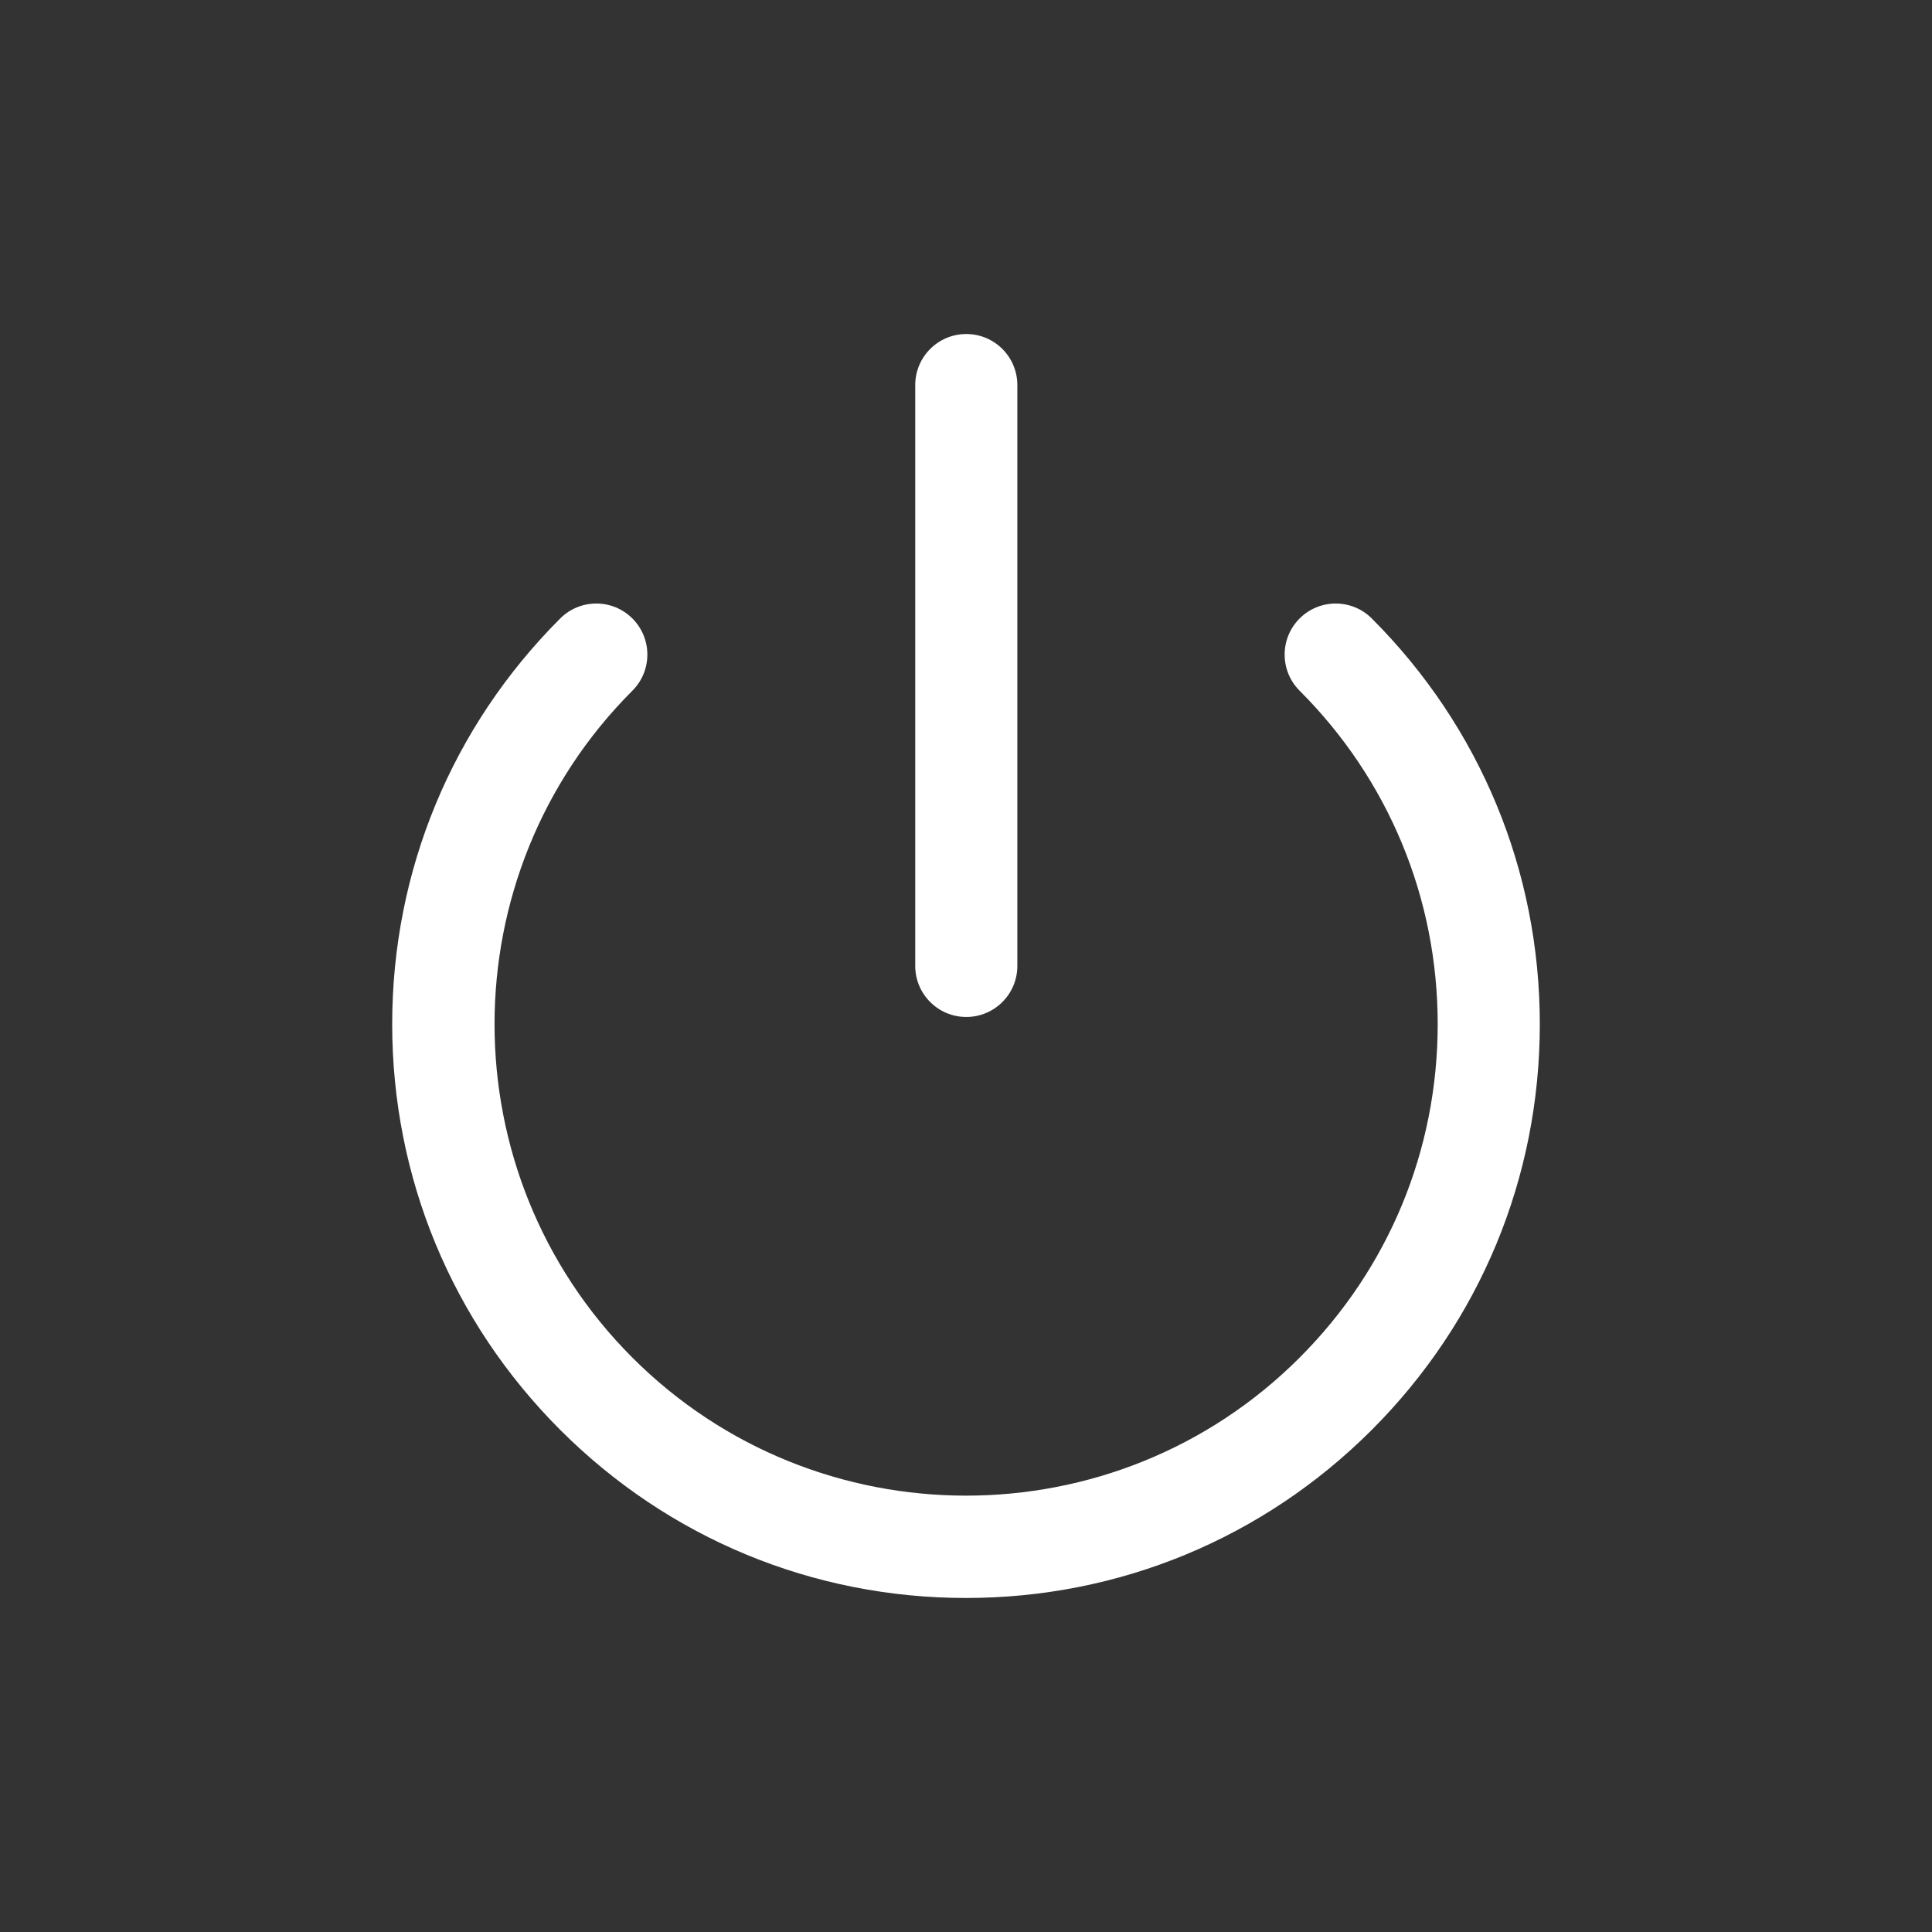
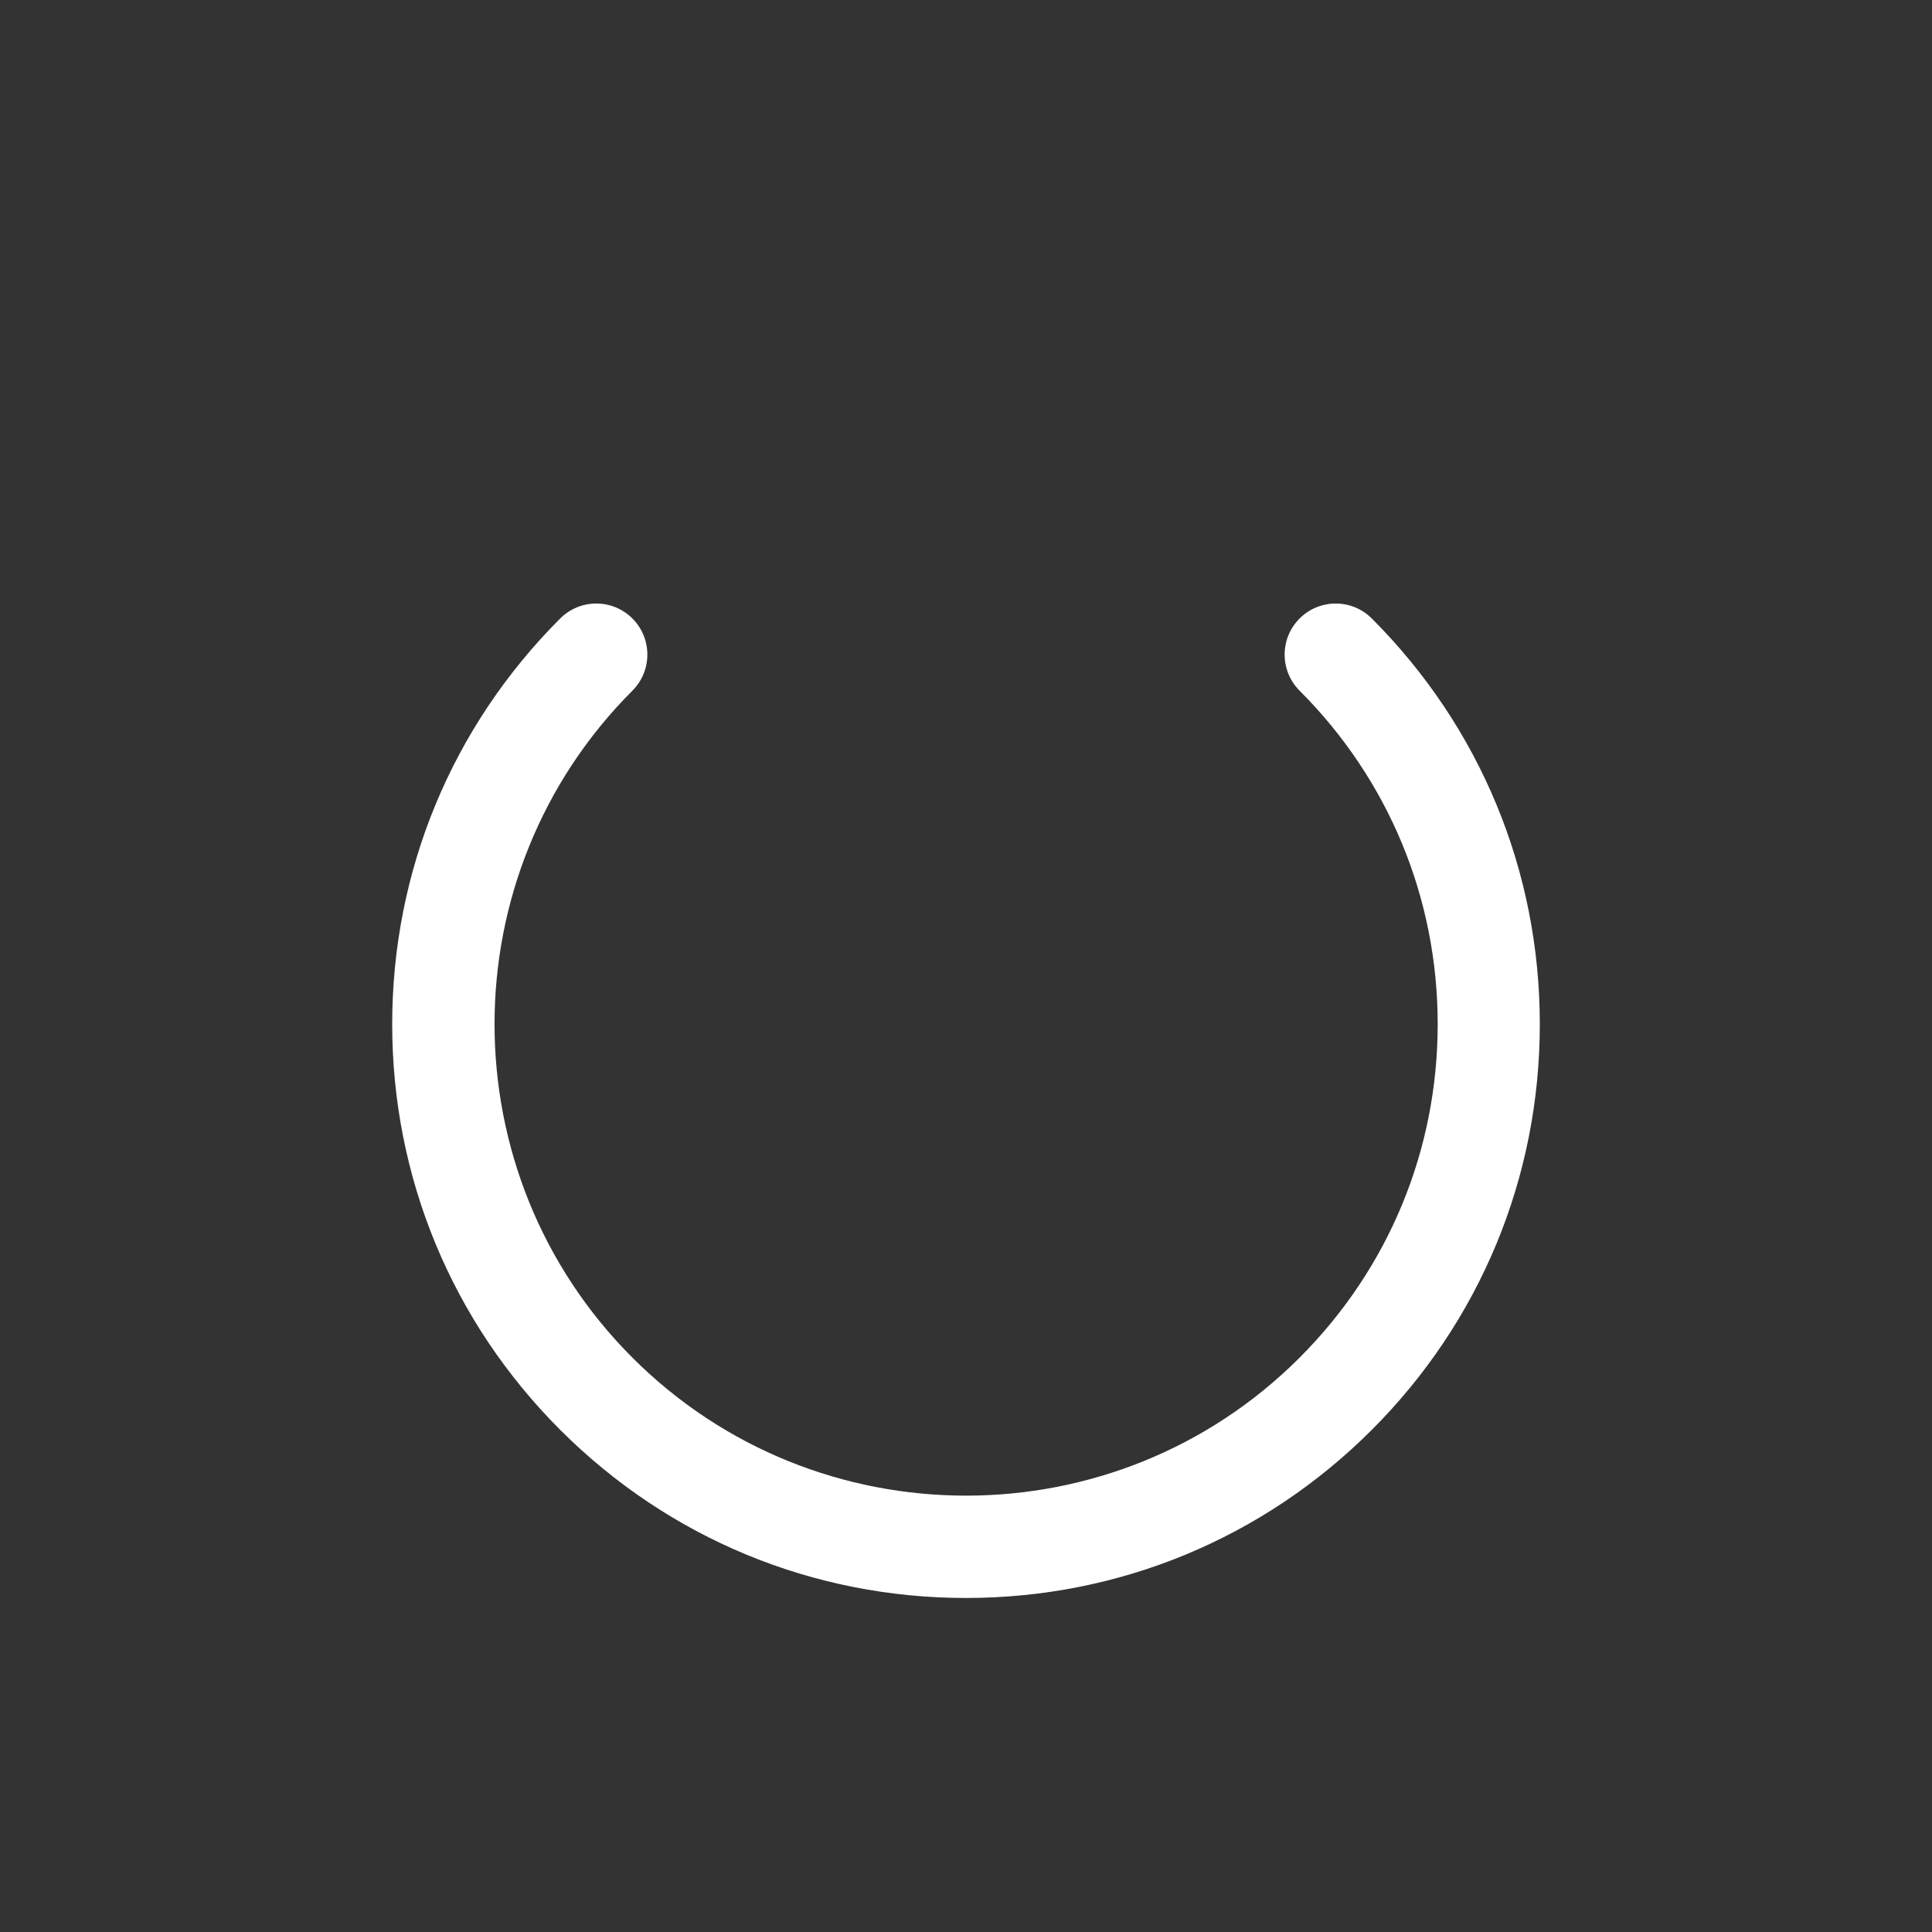
<svg xmlns="http://www.w3.org/2000/svg" version="1.1" width="1080" height="1080" viewBox="0 0 1080 1080" xml:space="preserve">
  <rect x="0" y="0" width="1080" height="1080" fill="#333333" stroke="none" />
  <desc>Created with Fabric.js 5.2.4</desc>
  <defs>
</defs>
-   <rect x="0" y="0" width="100%" height="100%" fill="transparent" />
  <g transform="matrix(1 0 0 1 540 540)" id="89f9a062-3009-4dd1-8ab4-52bb49f23b1e">
    <rect style="stroke: none; stroke-width: 1; stroke-dasharray: none; stroke-linecap: butt; stroke-dashoffset: 0; stroke-linejoin: miter; stroke-miterlimit: 4; fill: rgb(255,255,255); fill-rule: nonzero; opacity: 1; visibility: hidden;" vector-effect="non-scaling-stroke" x="-540" y="-540" rx="0" ry="0" width="1080" height="1080" />
  </g>
  <g transform="matrix(1 0 0 1 540 540)" id="9d88b7b1-e939-44de-9a74-63b0efe87fab">
</g>
  <g transform="matrix(1.38 0 0 1.38 540 540)">
    <g style="" vector-effect="non-scaling-stroke">
      <g transform="matrix(1 0 0 1 0 54.59)">
        <path style="stroke: none; stroke-width: 1; stroke-dasharray: none; stroke-linecap: butt; stroke-dashoffset: 0; stroke-linejoin: miter; stroke-miterlimit: 4; fill: rgb(255,255,255); fill-rule: nonzero; opacity: 1;" vector-effect="non-scaling-stroke" transform=" translate(-256, -310.59)" d="M 420.385 115.232 C 412.31 107.154 399.214 107.151 391.137 115.227 C 383.059 123.303 383.056 136.398 391.132 144.476 C 427.215 180.571 447.082 228.557 447.073 279.594 C 447.065 330.631 427.183 378.61 391.088 414.694 C 353.837 451.933 304.925 470.55 256.001 470.546 C 207.065 470.542 158.118 451.91 120.87 414.65 C 46.408 340.163 46.408 218.963 120.87 144.476 C 128.946 136.398 128.943 123.303 120.865 115.227 C 112.787 107.151 99.691 107.154 91.616 115.232 C 47.73 159.13 23.563 217.491 23.563 279.563 C 23.563 341.635 47.732 399.995 91.616 443.894 C 135.51 487.803 193.877 511.99 255.963 512 C 255.978 512 255.986 512 256.002 512 C 318.072 511.998 376.434 487.831 420.332 443.947 C 464.242 400.053 488.428 341.687 488.438 279.601 C 488.448 217.514 464.28 159.141 420.385 115.232 z" stroke-linecap="round" />
      </g>
      <g transform="matrix(1 0 0 1 0.12 -117.68)">
-         <path style="stroke: none; stroke-width: 1; stroke-dasharray: none; stroke-linecap: butt; stroke-dashoffset: 0; stroke-linejoin: miter; stroke-miterlimit: 4; fill: rgb(255,255,255); fill-rule: nonzero; opacity: 1;" vector-effect="non-scaling-stroke" transform=" translate(-256.12, -138.32)" d="M 256.117 0 C 244.695 0 235.435 9.26 235.435 20.682 L 235.435 255.965 C 235.435 267.388 244.695 276.647 256.117 276.647 C 267.54 276.647 276.799 267.388 276.799 255.965 L 276.799 20.682 C 276.799 9.26 267.54 0 256.117 0 z" stroke-linecap="round" />
-       </g>
+         </g>
    </g>
  </g>
</svg>